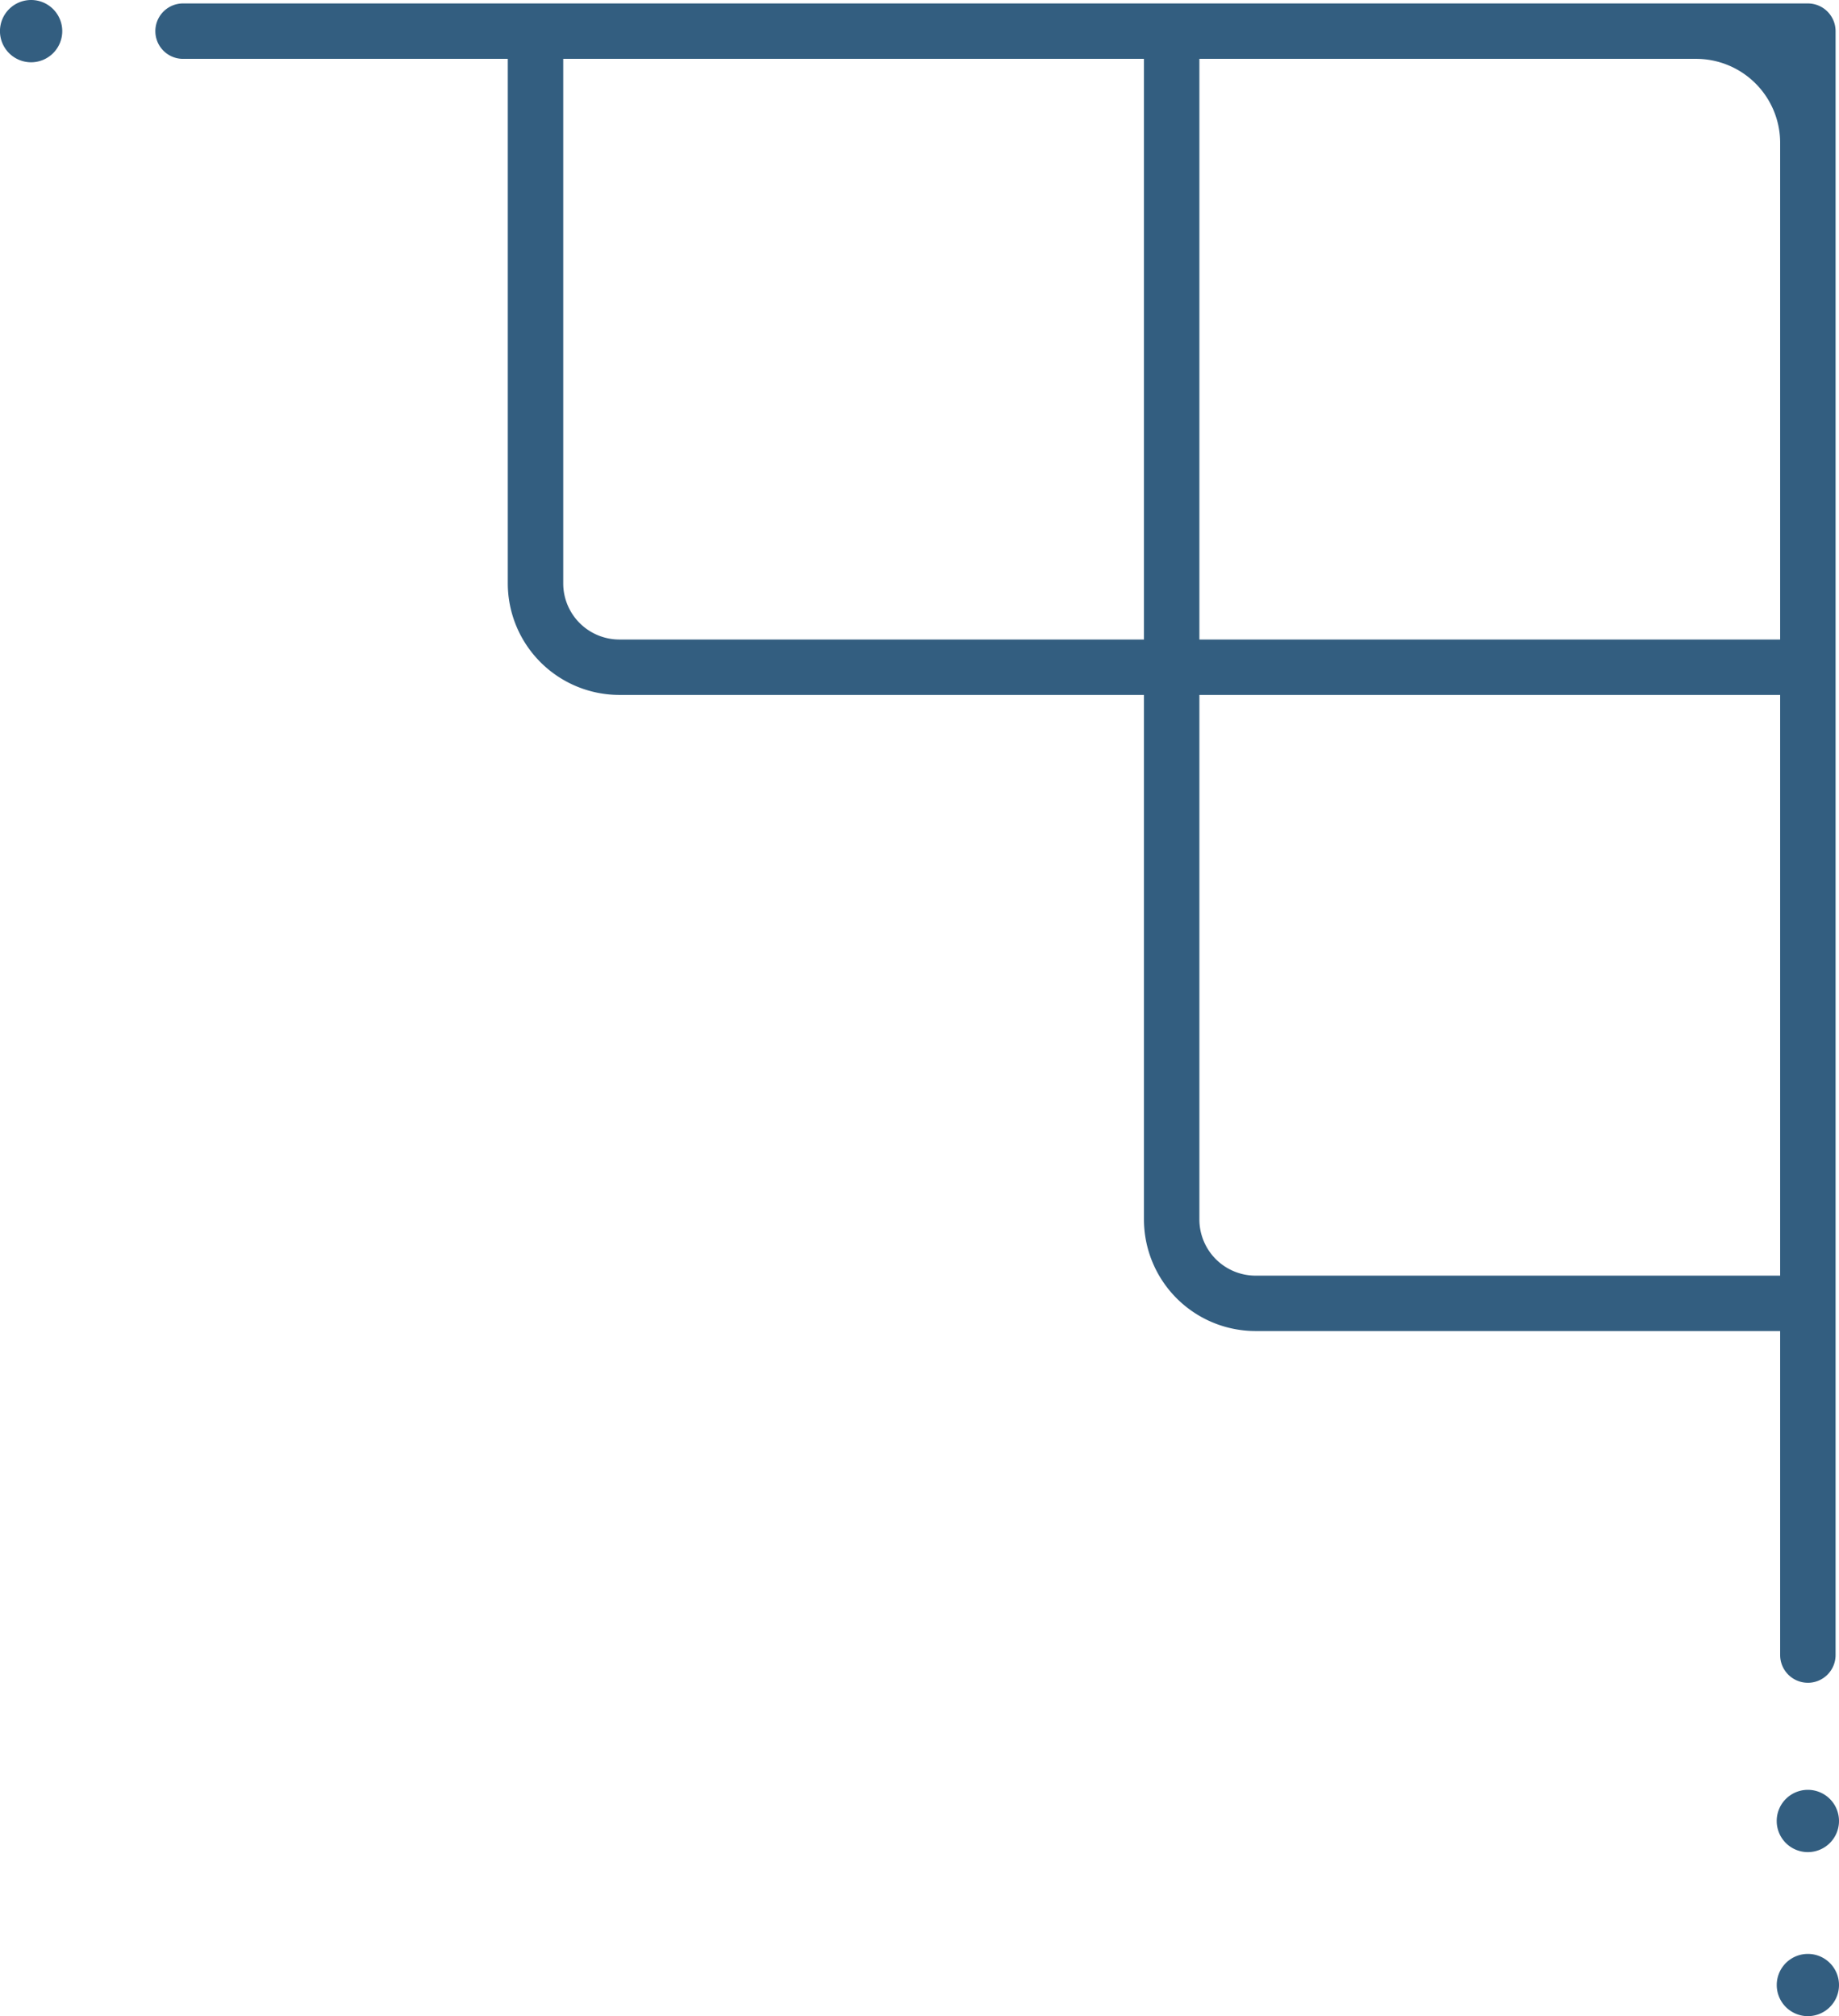
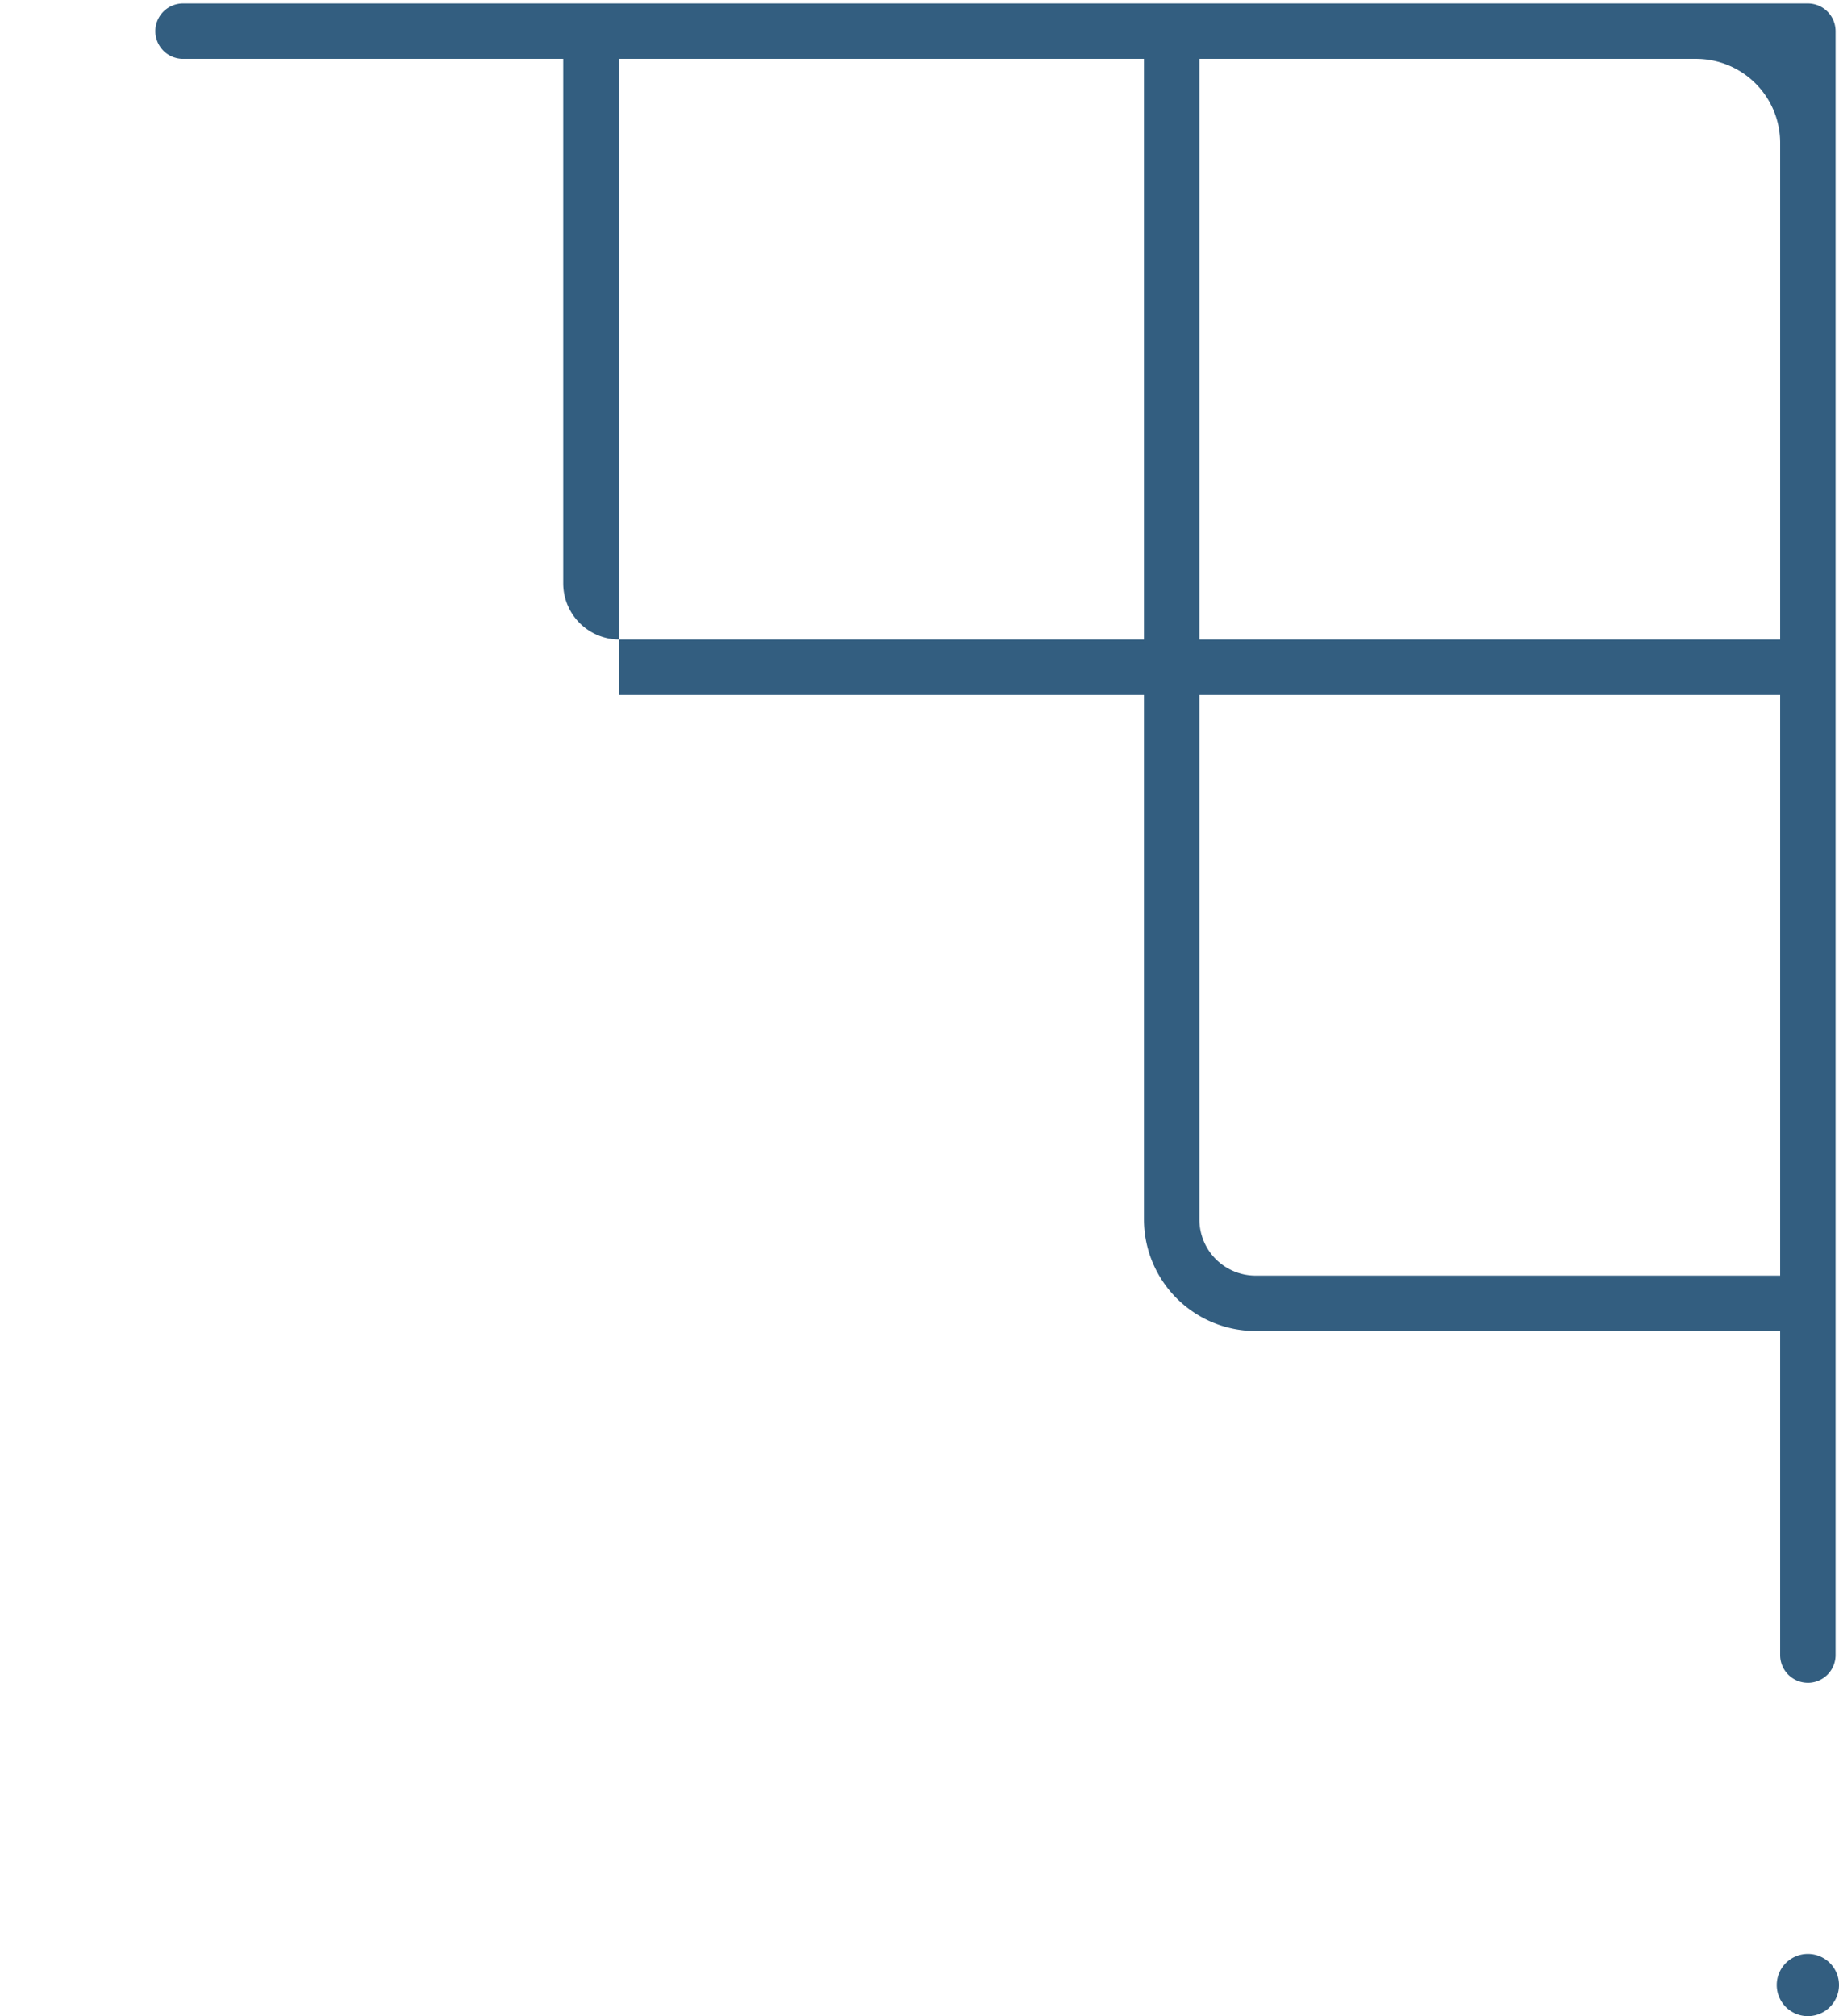
<svg xmlns="http://www.w3.org/2000/svg" viewBox="0 0 114.492 125.539">
  <defs>
    <style>.cls-1{fill:#335e80;}</style>
  </defs>
  <title>Asset 3</title>
  <g id="Layer_2" data-name="Layer 2">
    <g id="Layer_1-2" data-name="Layer 1">
-       <path class="cls-1" d="M112.554,115.325a1.939,1.939,0,1,1,1.938-1.938,1.94,1.94,0,0,1-1.938,1.938" />
-       <path class="cls-1" d="M1.938,3.878a1.939,1.939,0,1,1,1.938-1.938,1.94,1.94,0,0,1-1.938,1.938" />
      <path class="cls-1" d="M112.554,125.539a1.938,1.938,0,1,1,1.938-1.938,1.94,1.94,0,0,1-1.938,1.938" />
-       <path class="cls-1" d="M112.553,104.78a1.727,1.727,0,0,1-1.725-1.725V82.879H78.167a6.953,6.953,0,0,1-6.947-6.946V43.271H38.56a6.953,6.953,0,0,1-6.946-6.945V3.665H11.439a1.726,1.726,0,1,1,0-3.451H112.553a1.727,1.727,0,0,1,1.726,1.725v101.117a1.727,1.727,0,0,1-1.726,1.725M74.671,75.934a3.501,3.501,0,0,0,3.496,3.496h32.661V43.271H74.671Zm0-36.113h36.157V8.89a5.231,5.231,0,0,0-5.224-5.225H74.671Zm-39.606-3.494a3.498,3.498,0,0,0,3.495,3.494H71.22V3.665H35.065Z" />
+       <path class="cls-1" d="M112.553,104.78a1.727,1.727,0,0,1-1.725-1.725V82.879H78.167a6.953,6.953,0,0,1-6.947-6.946V43.271H38.56V3.665H11.439a1.726,1.726,0,1,1,0-3.451H112.553a1.727,1.727,0,0,1,1.726,1.725v101.117a1.727,1.727,0,0,1-1.726,1.725M74.671,75.934a3.501,3.501,0,0,0,3.496,3.496h32.661V43.271H74.671Zm0-36.113h36.157V8.89a5.231,5.231,0,0,0-5.224-5.225H74.671Zm-39.606-3.494a3.498,3.498,0,0,0,3.495,3.494H71.22V3.665H35.065Z" />
    </g>
  </g>
</svg>